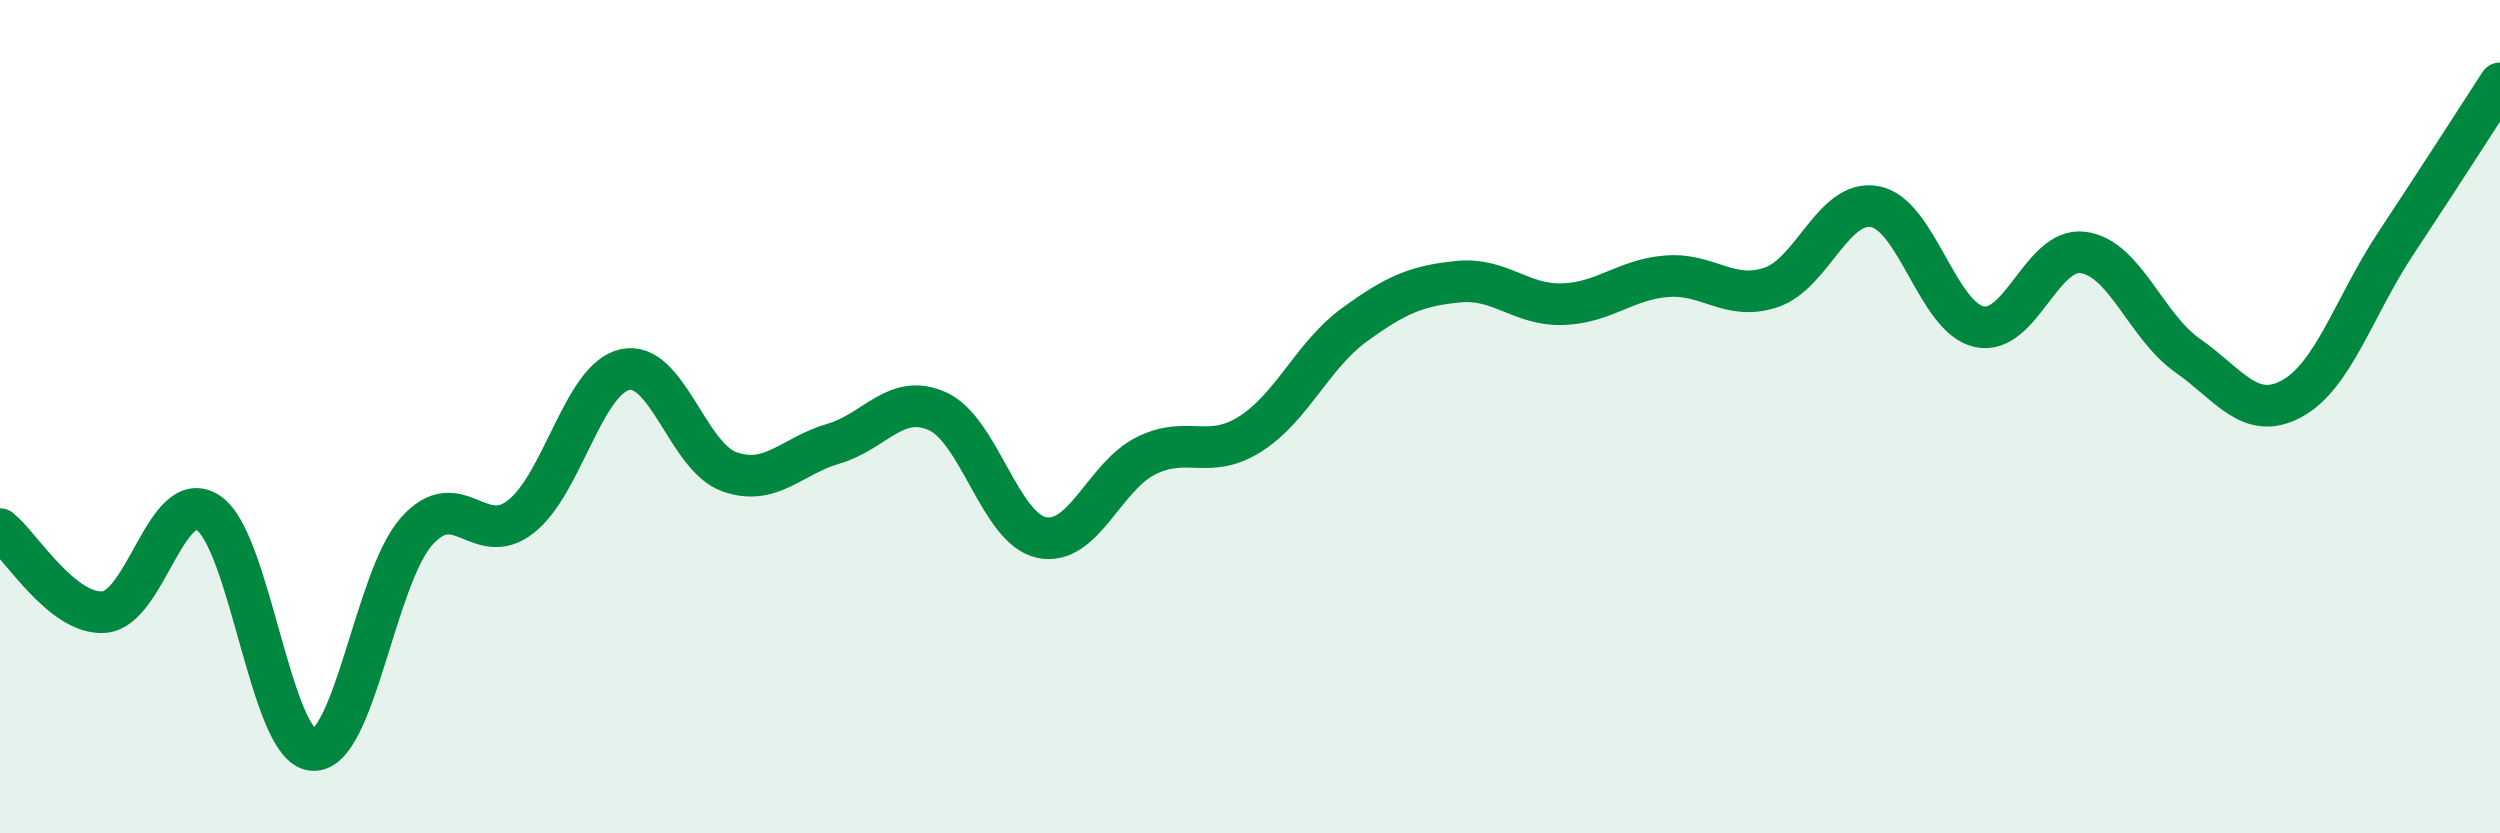
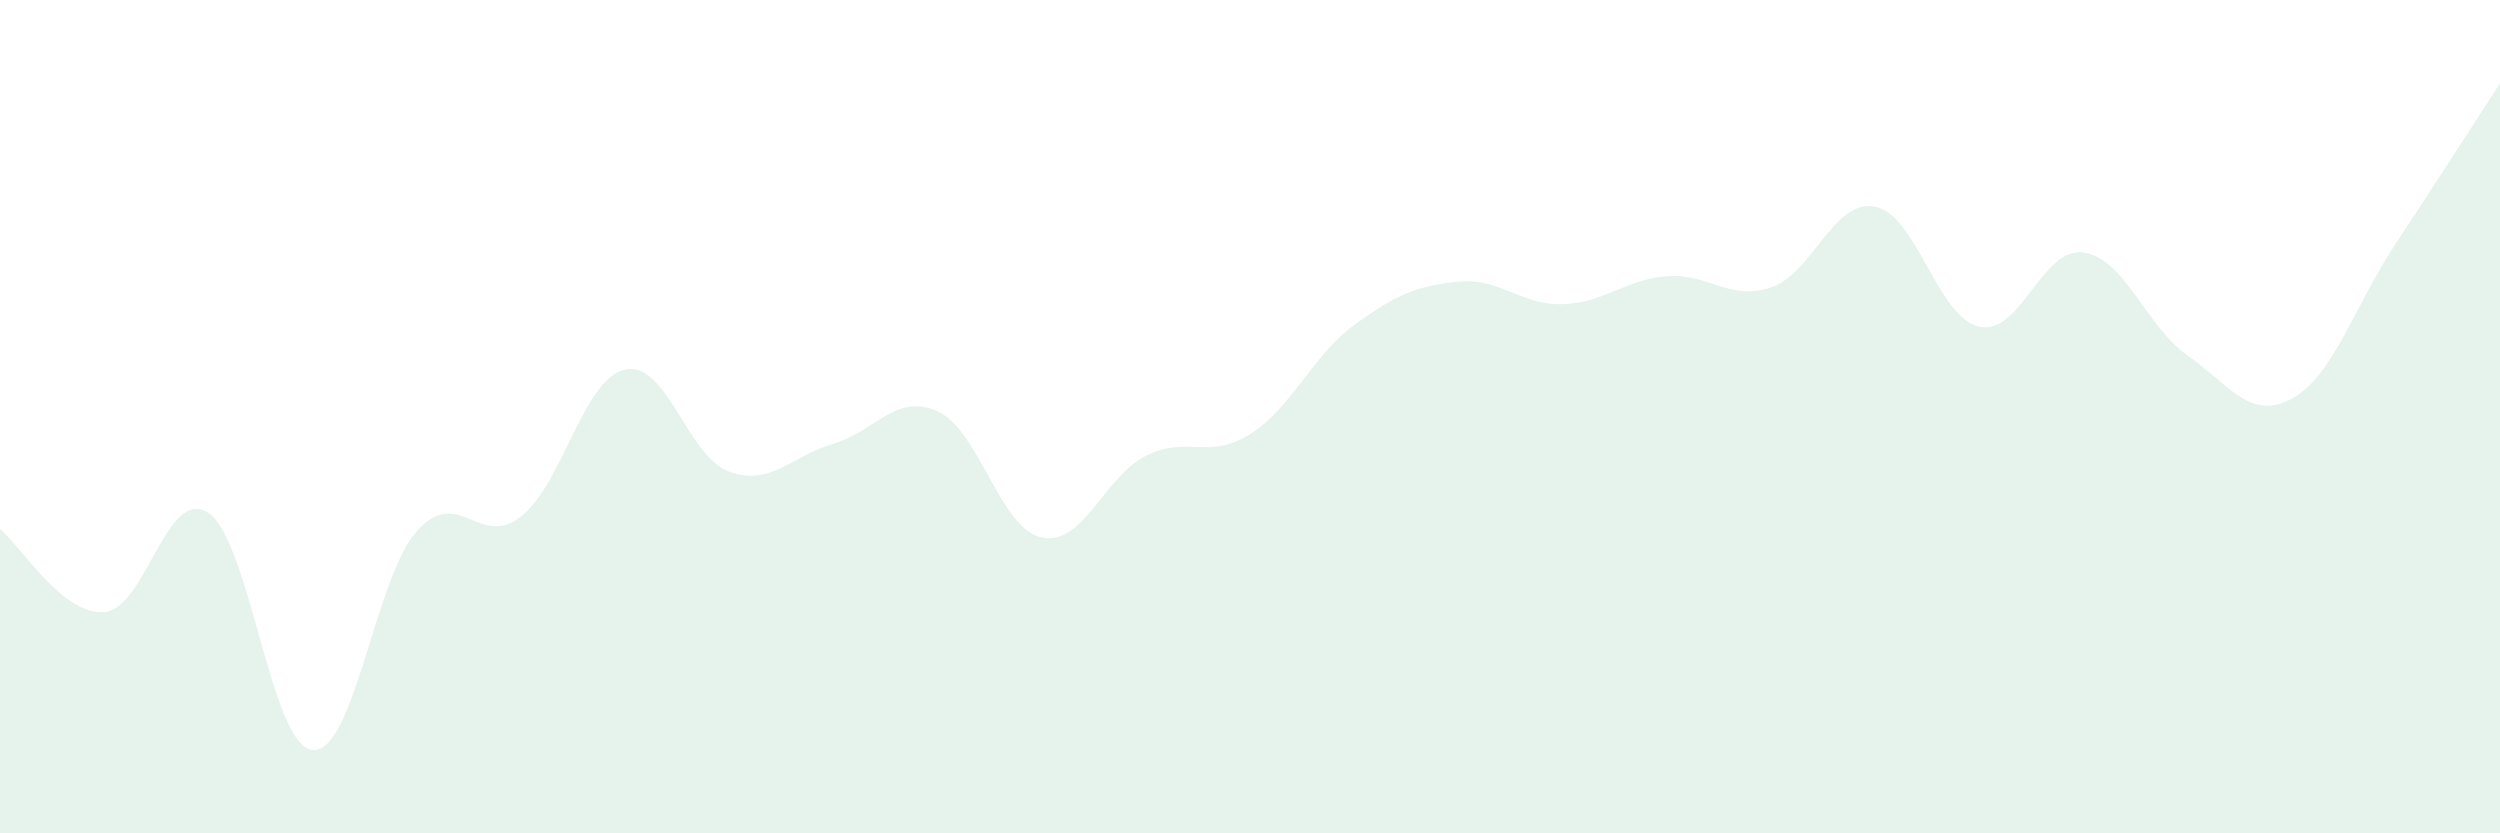
<svg xmlns="http://www.w3.org/2000/svg" width="60" height="20" viewBox="0 0 60 20">
  <path d="M 0,12.7 C 0.5,13.1 1.5,14.77 2.5,14.69 C 3.5,14.61 4,11.65 5,12.31 C 6,12.97 6.5,17.91 7.5,18 C 8.5,18.09 9,13.87 10,12.75 C 11,11.63 11.5,13.18 12.5,12.4 C 13.5,11.62 14,9.09 15,8.87 C 16,8.65 16.5,10.96 17.5,11.32 C 18.5,11.68 19,10.94 20,10.65 C 21,10.36 21.5,9.42 22.5,9.87 C 23.5,10.32 24,12.69 25,12.9 C 26,13.11 26.5,11.44 27.5,10.94 C 28.5,10.44 29,11.05 30,10.42 C 31,9.79 31.5,8.53 32.5,7.8 C 33.5,7.07 34,6.86 35,6.76 C 36,6.66 36.5,7.33 37.5,7.3 C 38.5,7.27 39,6.71 40,6.63 C 41,6.55 41.5,7.23 42.5,6.9 C 43.5,6.57 44,4.77 45,4.96 C 46,5.15 46.5,7.62 47.5,7.84 C 48.5,8.06 49,5.92 50,6.06 C 51,6.2 51.5,7.83 52.5,8.53 C 53.5,9.23 54,10.11 55,9.57 C 56,9.03 56.5,7.35 57.5,5.84 C 58.5,4.33 59.5,2.77 60,2L60 20L0 20Z" fill="#008740" opacity="0.1" stroke-linecap="round" stroke-linejoin="round" />
-   <path d="M 0,12.7 C 0.5,13.1 1.5,14.77 2.5,14.69 C 3.5,14.61 4,11.65 5,12.31 C 6,12.97 6.5,17.91 7.5,18 C 8.5,18.09 9,13.87 10,12.75 C 11,11.63 11.5,13.18 12.5,12.4 C 13.5,11.62 14,9.09 15,8.87 C 16,8.65 16.5,10.96 17.5,11.32 C 18.5,11.68 19,10.94 20,10.65 C 21,10.36 21.5,9.42 22.5,9.87 C 23.5,10.32 24,12.69 25,12.9 C 26,13.11 26.5,11.44 27.5,10.94 C 28.5,10.44 29,11.05 30,10.42 C 31,9.79 31.5,8.53 32.5,7.8 C 33.5,7.07 34,6.86 35,6.76 C 36,6.66 36.5,7.33 37.5,7.3 C 38.5,7.27 39,6.71 40,6.63 C 41,6.55 41.5,7.23 42.5,6.9 C 43.5,6.57 44,4.77 45,4.96 C 46,5.15 46.5,7.62 47.5,7.84 C 48.5,8.06 49,5.92 50,6.06 C 51,6.2 51.5,7.83 52.5,8.53 C 53.5,9.23 54,10.11 55,9.57 C 56,9.03 56.5,7.35 57.5,5.84 C 58.5,4.33 59.5,2.77 60,2" stroke="#008740" stroke-width="1" fill="none" stroke-linecap="round" stroke-linejoin="round" />
</svg>